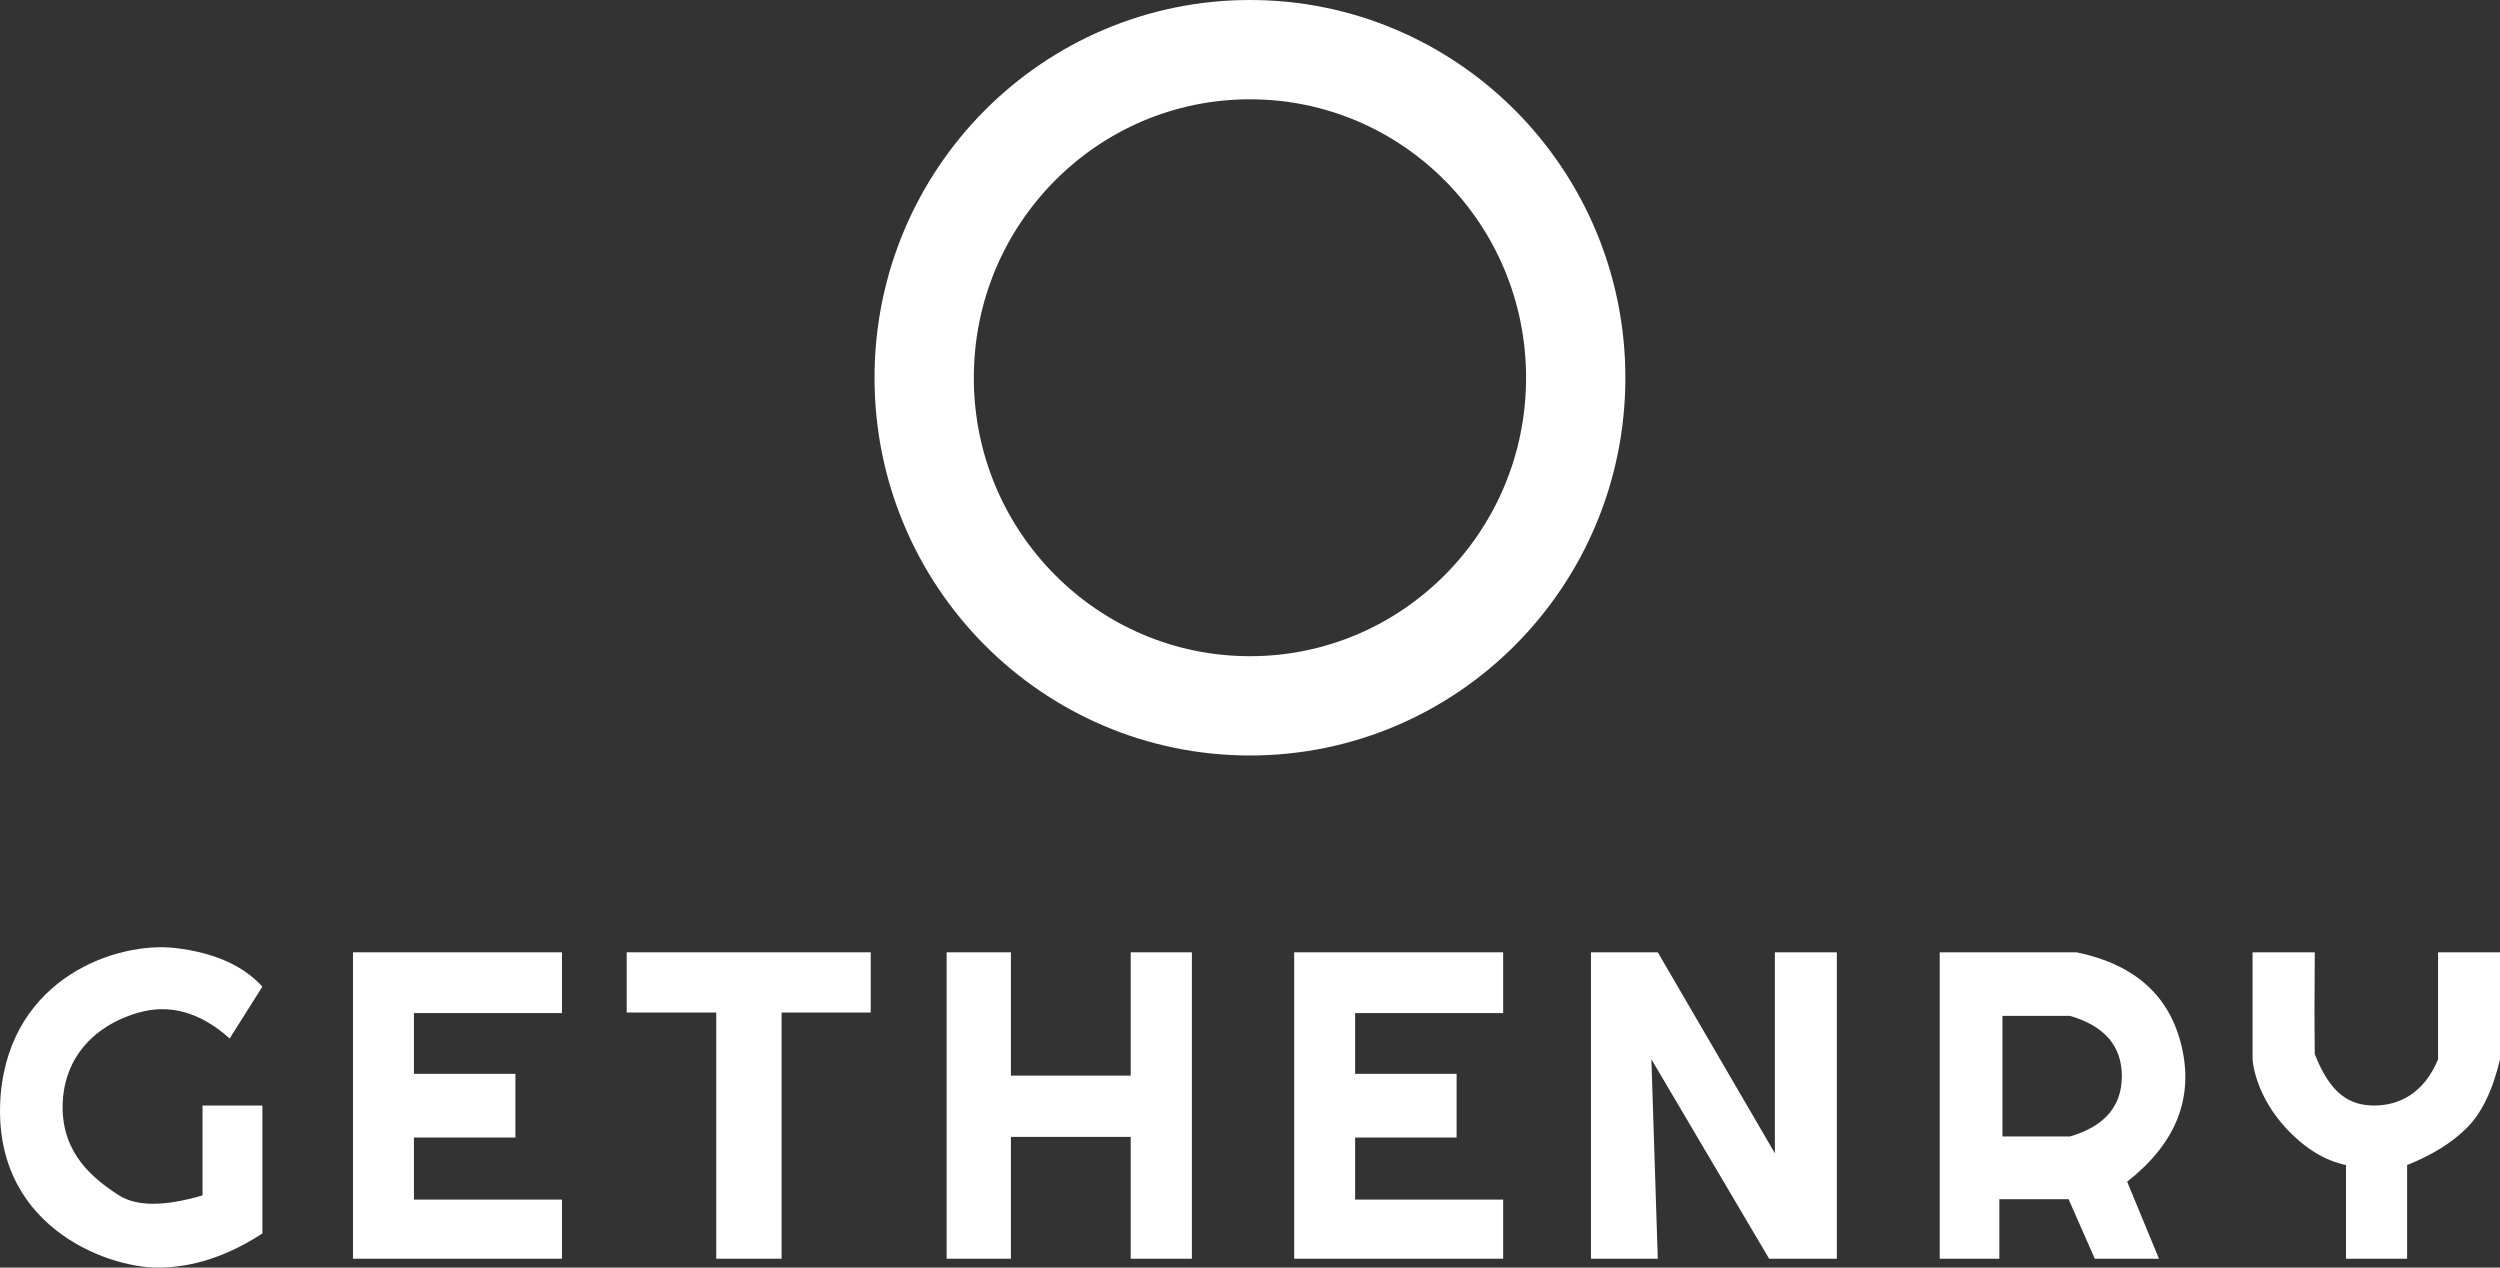
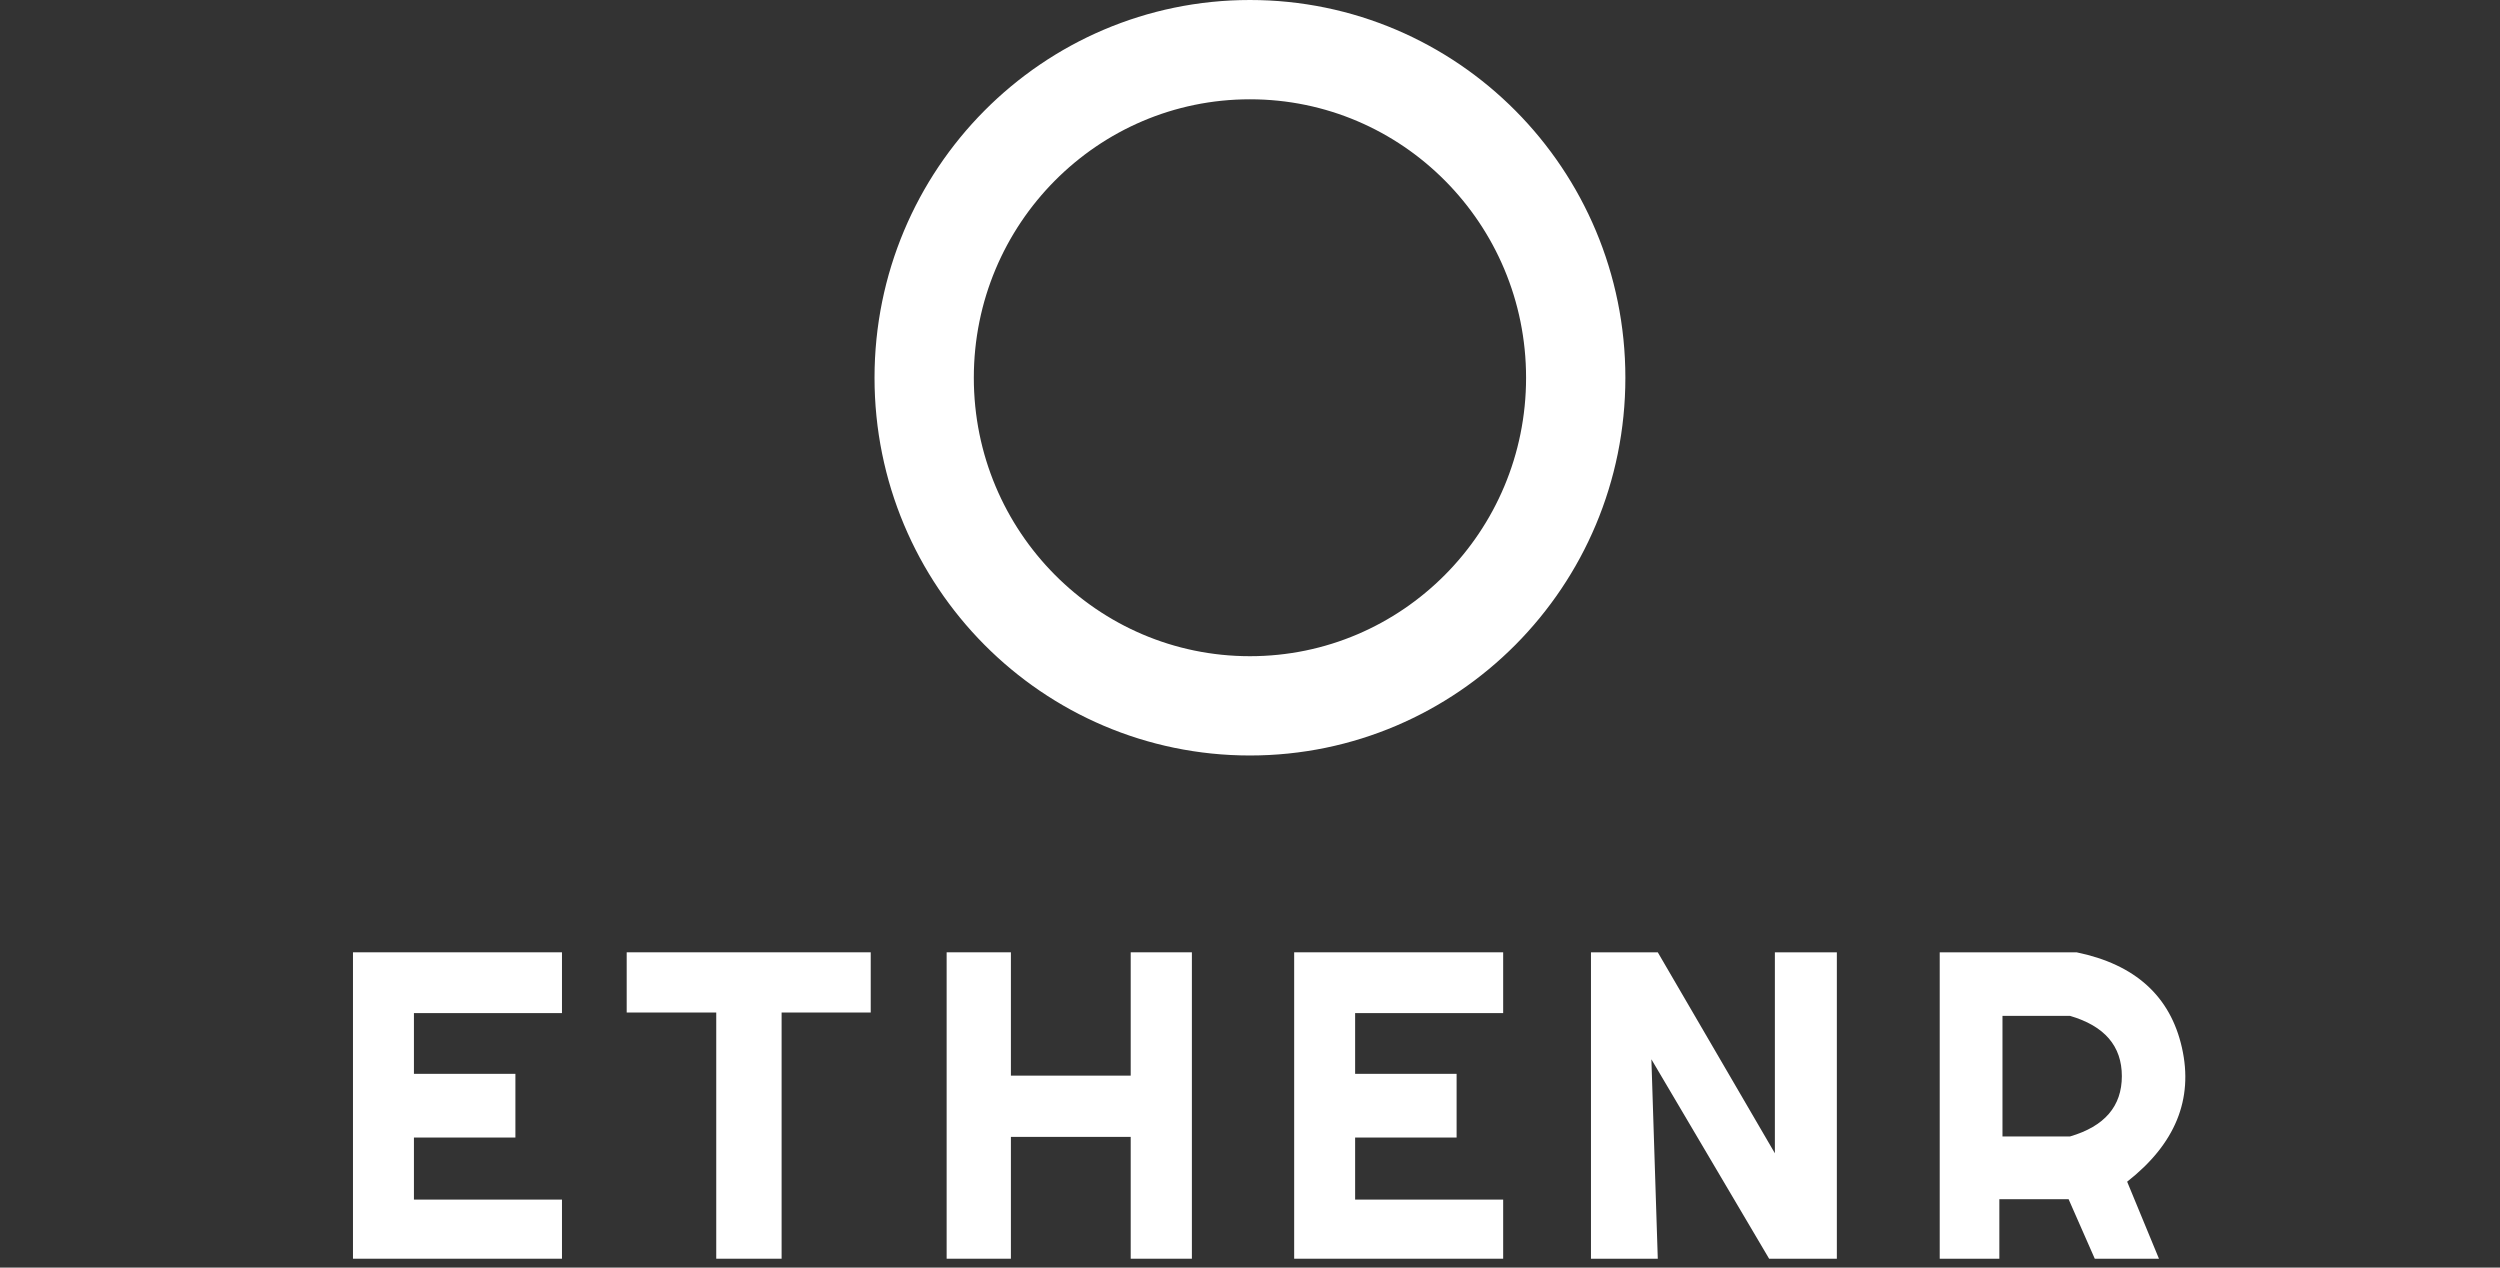
<svg xmlns="http://www.w3.org/2000/svg" width="142px" height="72px" viewBox="0 0 142 72" version="1.1">
  <rect x="0" y="0" width="142" height="72" fill="#333333" stroke="none" />
  <title>Group</title>
  <g id="Page-1" stroke="none" stroke-width="1" fill="none" fill-rule="evenodd">
    <g id="Desktop-HD-Copy-17" transform="translate(-74, -519)">
      <g id="Group" transform="translate(74, 519)">
        <polygon id="Path-2" fill="#FFFFFF" points="20.049 54.091 31.92 54.091 31.92 57.544 23.511 57.544 23.511 60.994 29.275 60.994 29.275 64.612 23.511 64.612 23.511 68.137 31.92 68.137 31.92 71.495 20.049 71.495" />
        <polygon id="Path-2" fill="#FFFFFF" points="73.509 54.091 85.38 54.091 85.38 57.544 76.971 57.544 76.971 60.994 82.735 60.994 82.735 64.612 76.971 64.612 76.971 68.137 85.38 68.137 85.38 71.495 73.509 71.495" />
        <polygon id="Path-5" fill="#FFFFFF" points="35.596 54.091 35.596 57.511 40.683 57.511 40.683 71.495 44.395 71.495 44.395 57.511 49.457 57.511 49.457 54.091" />
        <polygon id="Path-6" fill="#FFFFFF" points="53.769 54.091 53.769 71.495 57.419 71.495 57.419 64.575 64.224 64.575 64.224 71.495 67.699 71.495 67.699 54.091 64.224 54.091 64.224 61.096 57.419 61.096 57.419 54.091" />
        <polygon id="Path-7" fill="#FFFFFF" points="90.367 71.495 90.367 54.091 94.162 54.091 100.813 65.506 100.813 54.091 104.333 54.091 104.333 71.495 100.486 71.495 93.799 60.168 94.162 71.495" />
        <path d="M117.948,54.091 C121.281,54.778 123.277,56.585 123.935,59.513 C124.594,62.441 123.556,64.977 120.822,67.12 L122.629,71.495 L118.983,71.495 L117.497,68.116 L113.563,68.116 L113.563,71.495 L110.176,71.495 L110.176,54.091 L117.948,54.091 Z M117.578,57.702 L113.741,57.702 L113.741,64.55 L117.578,64.55 C119.54,63.977 120.521,62.835 120.521,61.126 C120.521,59.417 119.54,58.276 117.578,57.702 Z" id="Combined-Shape" fill="#FFFFFF" />
-         <path d="M11.504,62.793 L11.504,67.898 C9.349,68.533 7.769,68.533 6.765,67.898 C5.26,66.944 3.556,65.51 3.556,62.897 C3.556,60.285 5.151,58.311 7.839,57.525 C9.632,57.002 11.367,57.488 13.046,58.984 L14.904,56.039 C13.804,54.837 12.157,54.107 9.964,53.849 C6.674,53.463 0.619,55.494 0.039,62.171 C-0.561,69.569 5.994,72 8.959,72 C10.935,72 12.917,71.353 14.904,70.06 L14.904,62.793 L11.504,62.793 Z" id="Path-10" fill="#FFFFFF" />
-         <path d="M133.253,71.495 L136.724,71.495 L136.724,66.175 C138.151,65.604 139.285,64.898 140.124,64.056 C140.963,63.214 141.589,61.919 142,60.172 L142,54.091 L138.482,54.091 C138.482,58.145 138.482,60.172 138.482,60.172 C137.664,62.137 136.23,62.793 134.86,62.793 C133.489,62.793 132.377,62.18 131.479,59.87 C131.458,58.321 131.458,56.394 131.479,54.091 L127.947,54.091 C127.947,57.509 127.947,59.536 127.947,60.172 C127.962,60.526 128.221,62.316 129.826,64.056 C130.895,65.216 132.038,65.922 133.253,66.175 L133.253,71.495 Z" id="Path-11" fill="#FFFFFF" />
        <ellipse id="Oval" stroke="#FFFFFF" stroke-width="5.64" cx="70.997" cy="21.456" rx="18.504" ry="18.636" />
      </g>
    </g>
  </g>
</svg>